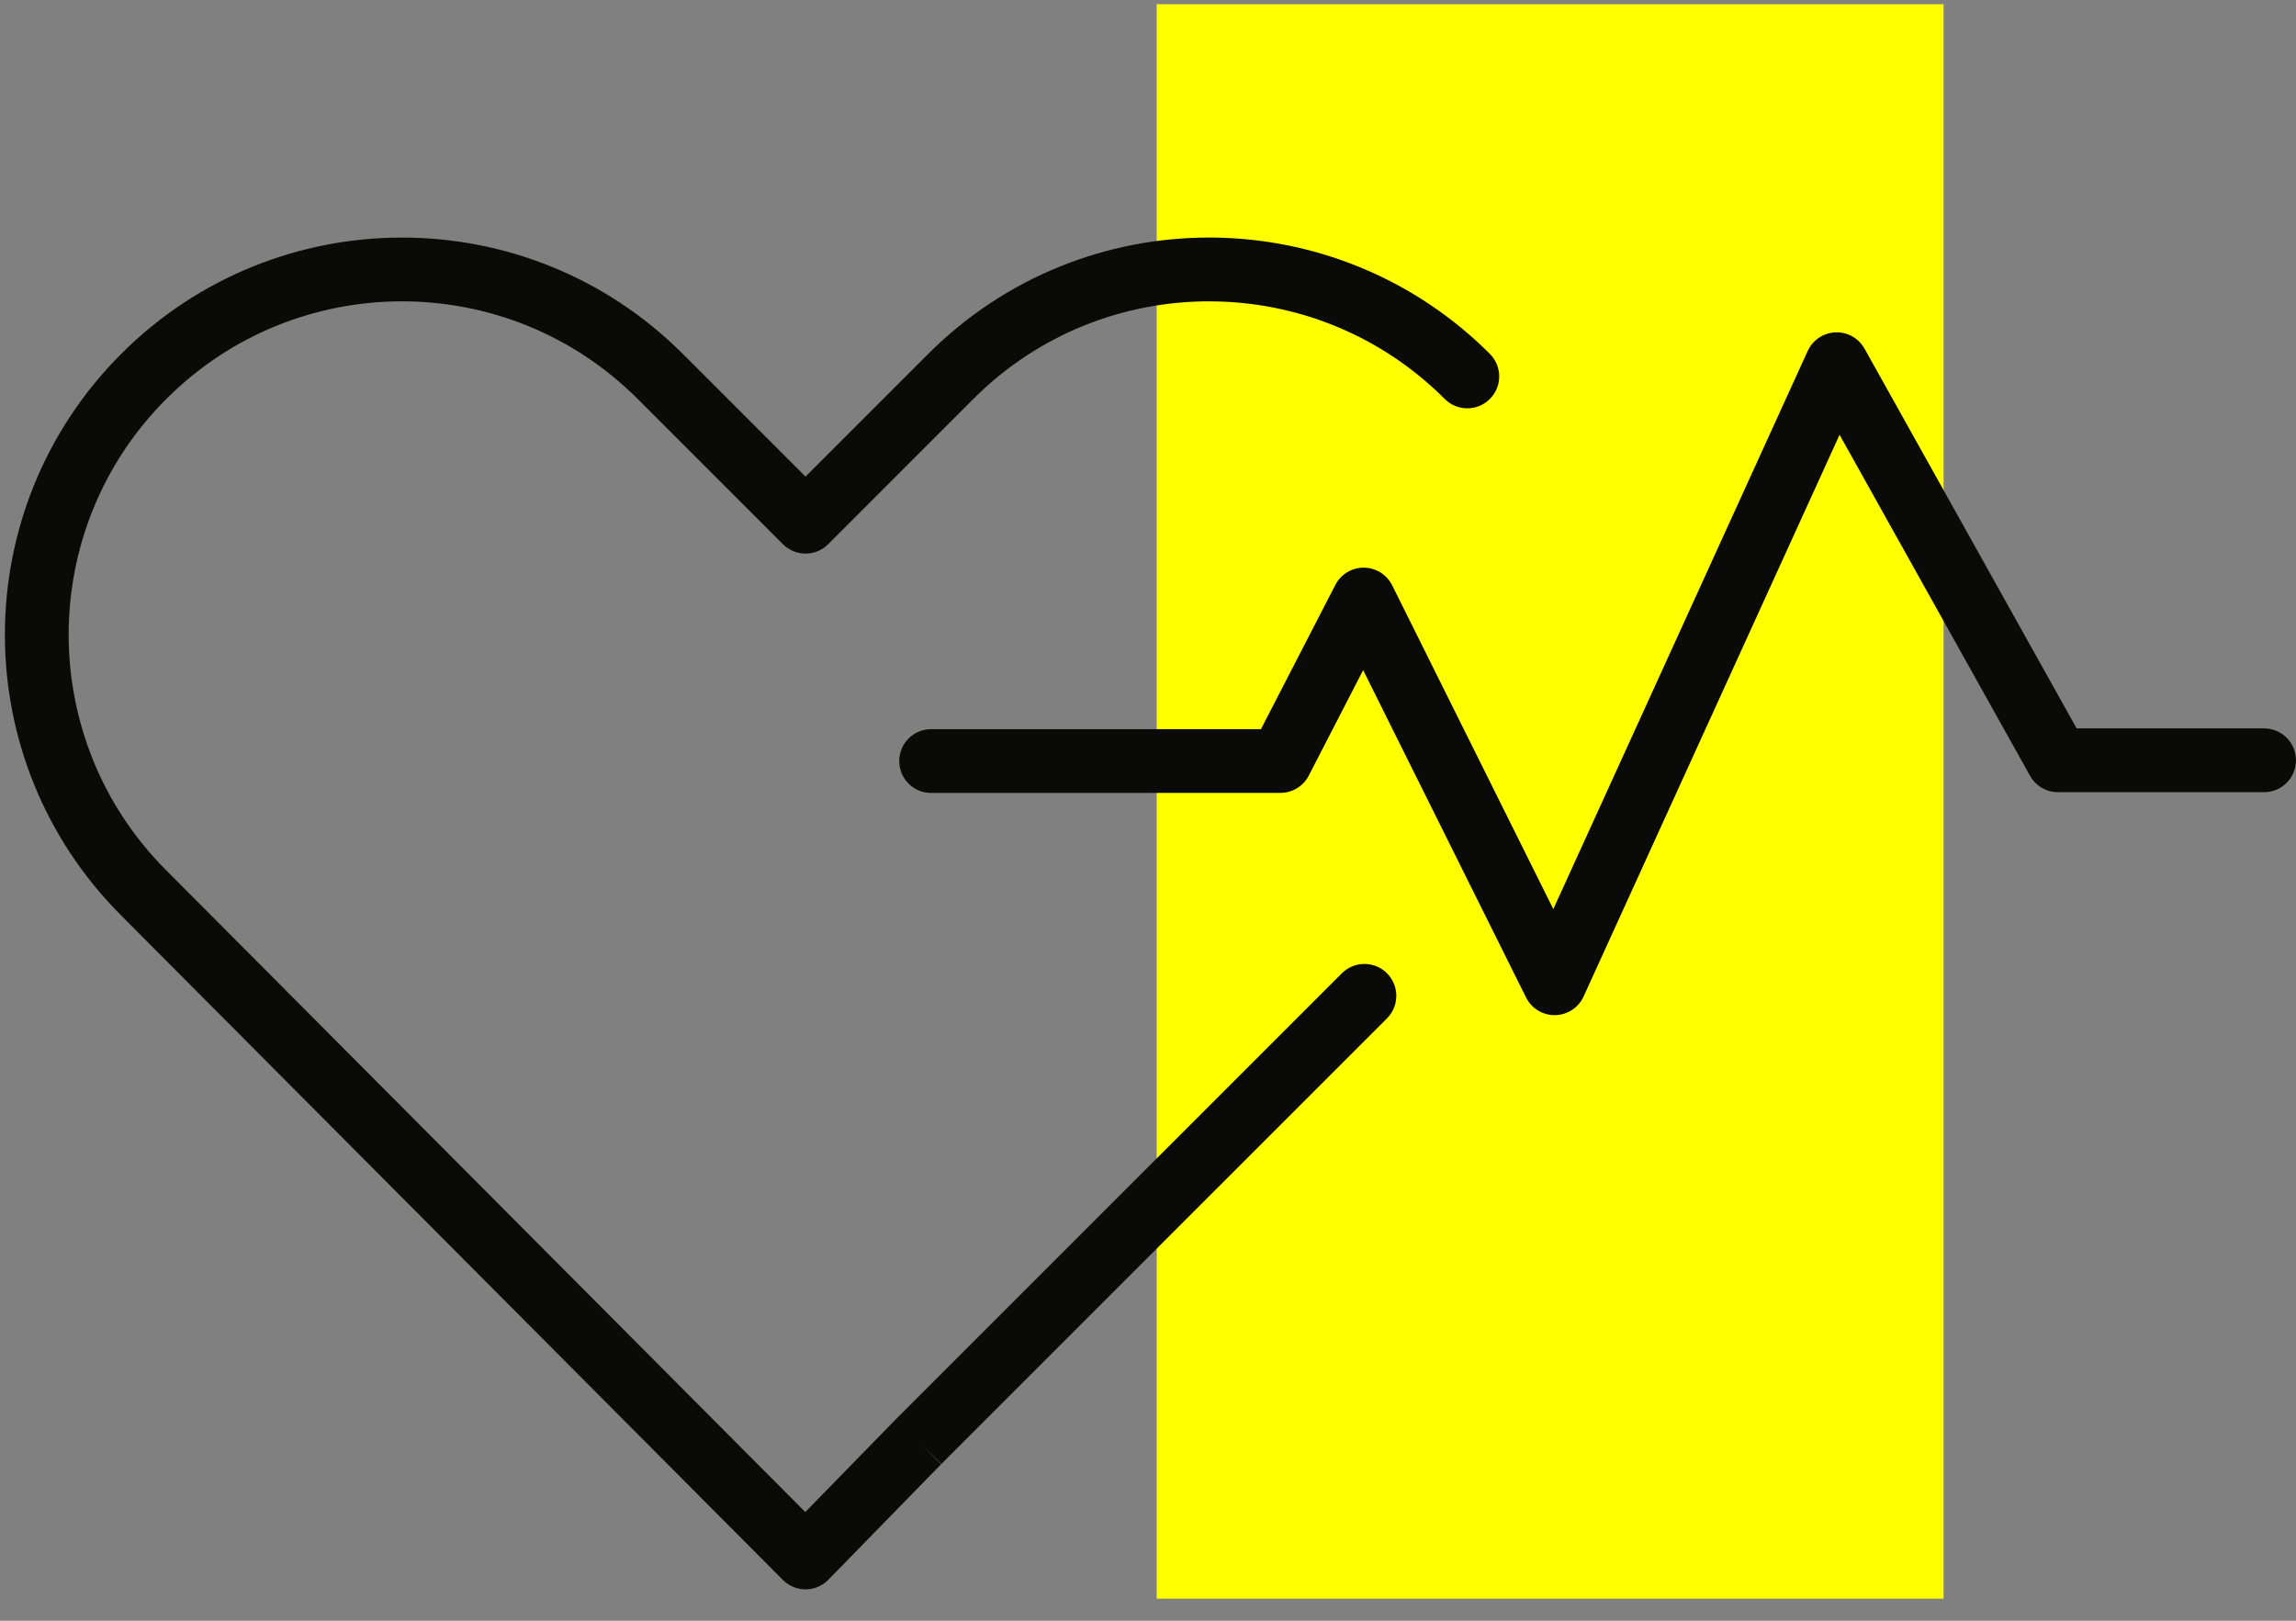
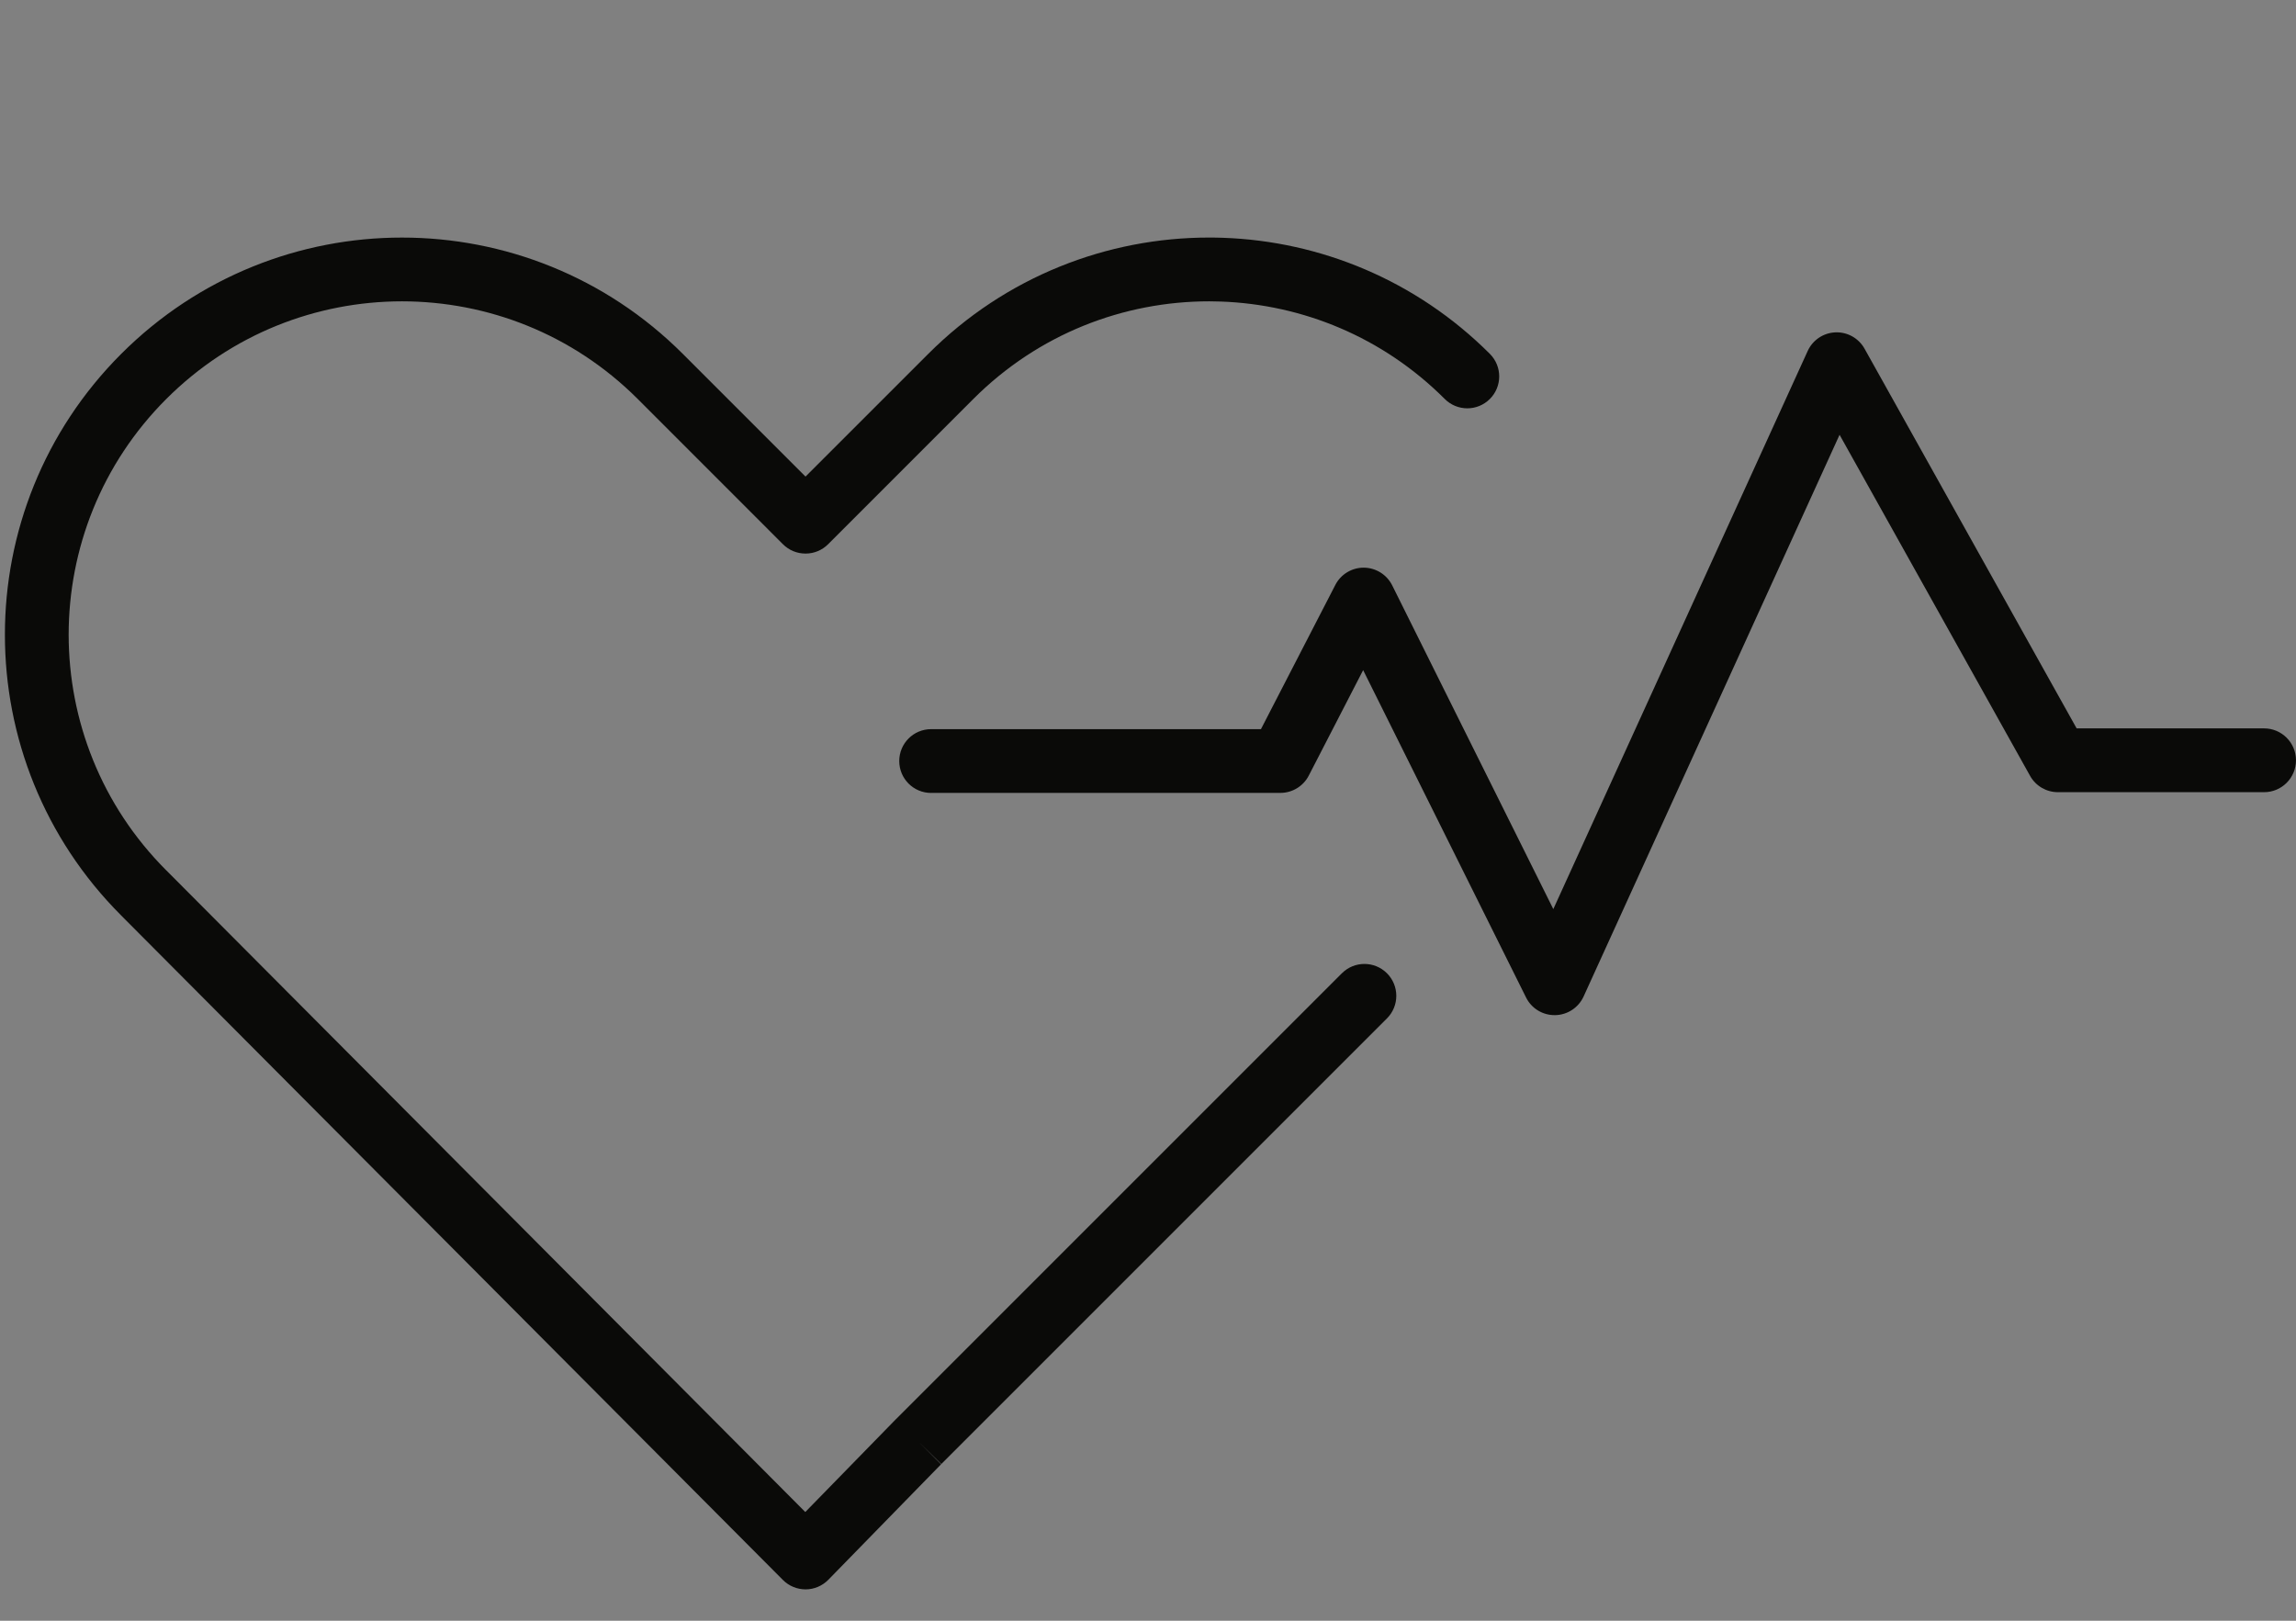
<svg xmlns="http://www.w3.org/2000/svg" width="102px" height="72px" viewBox="0 0 102 72" version="1.1">
  <rect x="0" y="0" width="102" height="72" fill="#808080" stroke="none" />
  <title>AMN_Icons-55 Copy</title>
  <desc>Created with Sketch.</desc>
  <defs />
  <g id="Modules" stroke="none" stroke-width="1" fill="none" fill-rule="evenodd">
    <g id="Static-content" transform="translate(-185, -6144)">
      <g id="Group" transform="translate(114, 5787)">
        <g id="AMN_Icons-55-Copy" transform="translate(71, 357)">
-           <polygon id="Fill-1" fill="#FFFF00" points="51.387 71.02 86.344 71.02 86.344 0.187 51.387 0.187" />
          <path d="M41.365,35.224 L56.882,35.224 C57.41,35.224 57.899,34.927 58.141,34.458 L60.558,29.77 L67.795,44.312 C68.037,44.801 68.54,45.107 69.087,45.097 C69.633,45.088 70.125,44.765 70.352,44.268 L81.723,19.315 L90.186,34.466 C90.437,34.915 90.907,35.192 91.423,35.192 L100.583,35.192 C101.365,35.192 101.999,34.557 101.999,33.775 C101.999,32.993 101.365,32.358 100.583,32.358 L92.255,32.358 L82.832,15.489 C82.572,15.024 82.07,14.742 81.538,14.765 C81.005,14.786 80.528,15.107 80.307,15.592 L69.006,40.386 L61.849,26.005 C61.611,25.527 61.123,25.223 60.591,25.218 C60.057,25.214 59.565,25.512 59.322,25.986 L56.018,32.392 L41.365,32.392 C40.582,32.392 39.949,33.026 39.949,33.809 C39.949,34.591 40.582,35.226 41.365,35.226" id="Fill-2" fill="#0A0A08" />
          <path d="M59.612,43.238 L39.803,63.046 L39.791,63.057 L35.775,67.171 L7.391,38.668 L7.388,38.667 C4.494,35.771 3.053,31.99 3.05,28.196 C3.053,24.401 4.494,20.618 7.388,17.724 C10.284,14.83 14.065,13.389 17.858,13.386 C21.652,13.389 25.433,14.83 28.331,17.724 L34.783,24.178 C35.051,24.446 35.407,24.592 35.786,24.592 C36.165,24.592 36.52,24.445 36.788,24.178 L43.241,17.724 C46.137,14.828 49.918,13.388 53.716,13.386 C53.893,13.386 54.067,13.389 54.24,13.396 C57.858,13.527 61.422,14.964 64.183,17.724 C64.736,18.278 65.633,18.278 66.187,17.724 C66.741,17.172 66.741,16.275 66.188,15.721 C62.907,12.44 58.642,10.716 54.343,10.564 C54.132,10.556 53.924,10.553 53.716,10.553 C49.204,10.552 44.679,12.277 41.238,15.721 L35.785,21.172 L30.334,15.721 C26.891,12.278 22.369,10.552 17.858,10.554 C13.348,10.552 8.826,12.278 5.385,15.721 C1.942,19.161 0.215,23.685 0.218,28.196 C0.215,32.705 1.942,37.229 5.385,40.67 L5.382,40.668 L34.782,70.19 C35.048,70.458 35.415,70.608 35.794,70.607 C36.172,70.605 36.534,70.45 36.799,70.18 L41.819,65.038 L40.806,64.048 L41.807,65.049 L61.617,45.241 C62.169,44.688 62.169,43.791 61.617,43.238 C61.063,42.684 60.166,42.684 59.613,43.238" id="Fill-3" fill="#0A0A08" />
        </g>
      </g>
    </g>
  </g>
</svg>